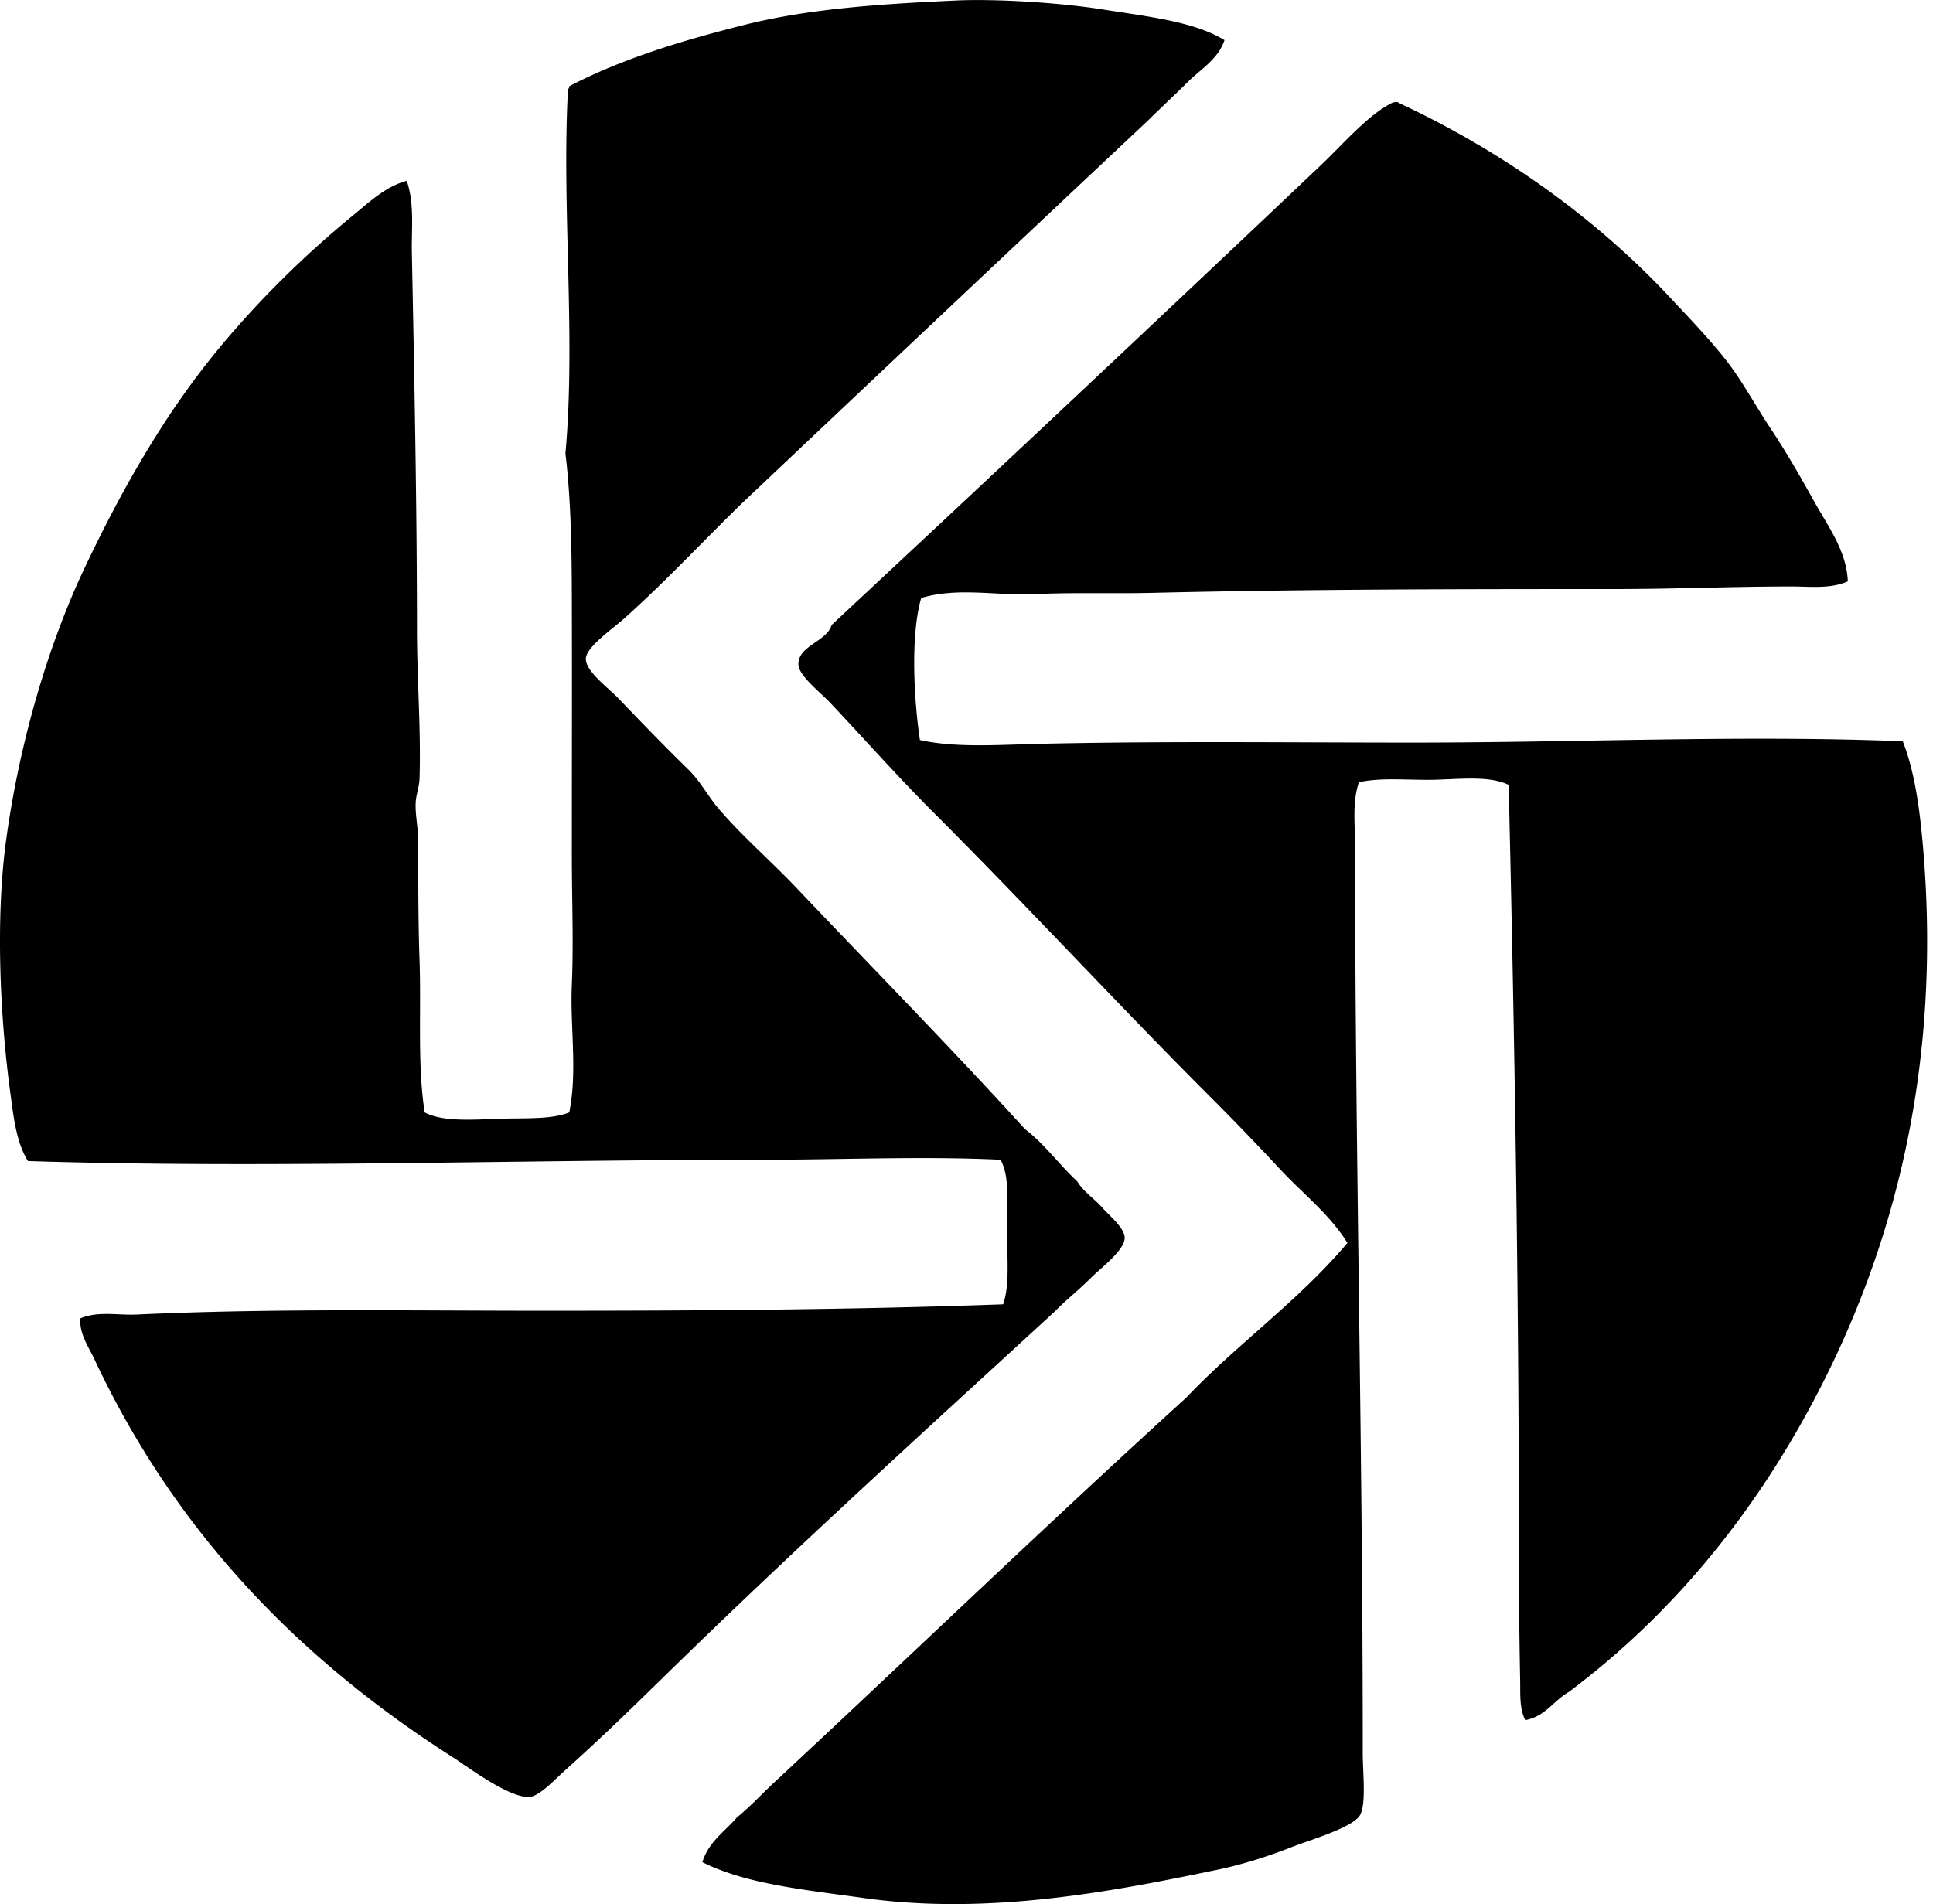
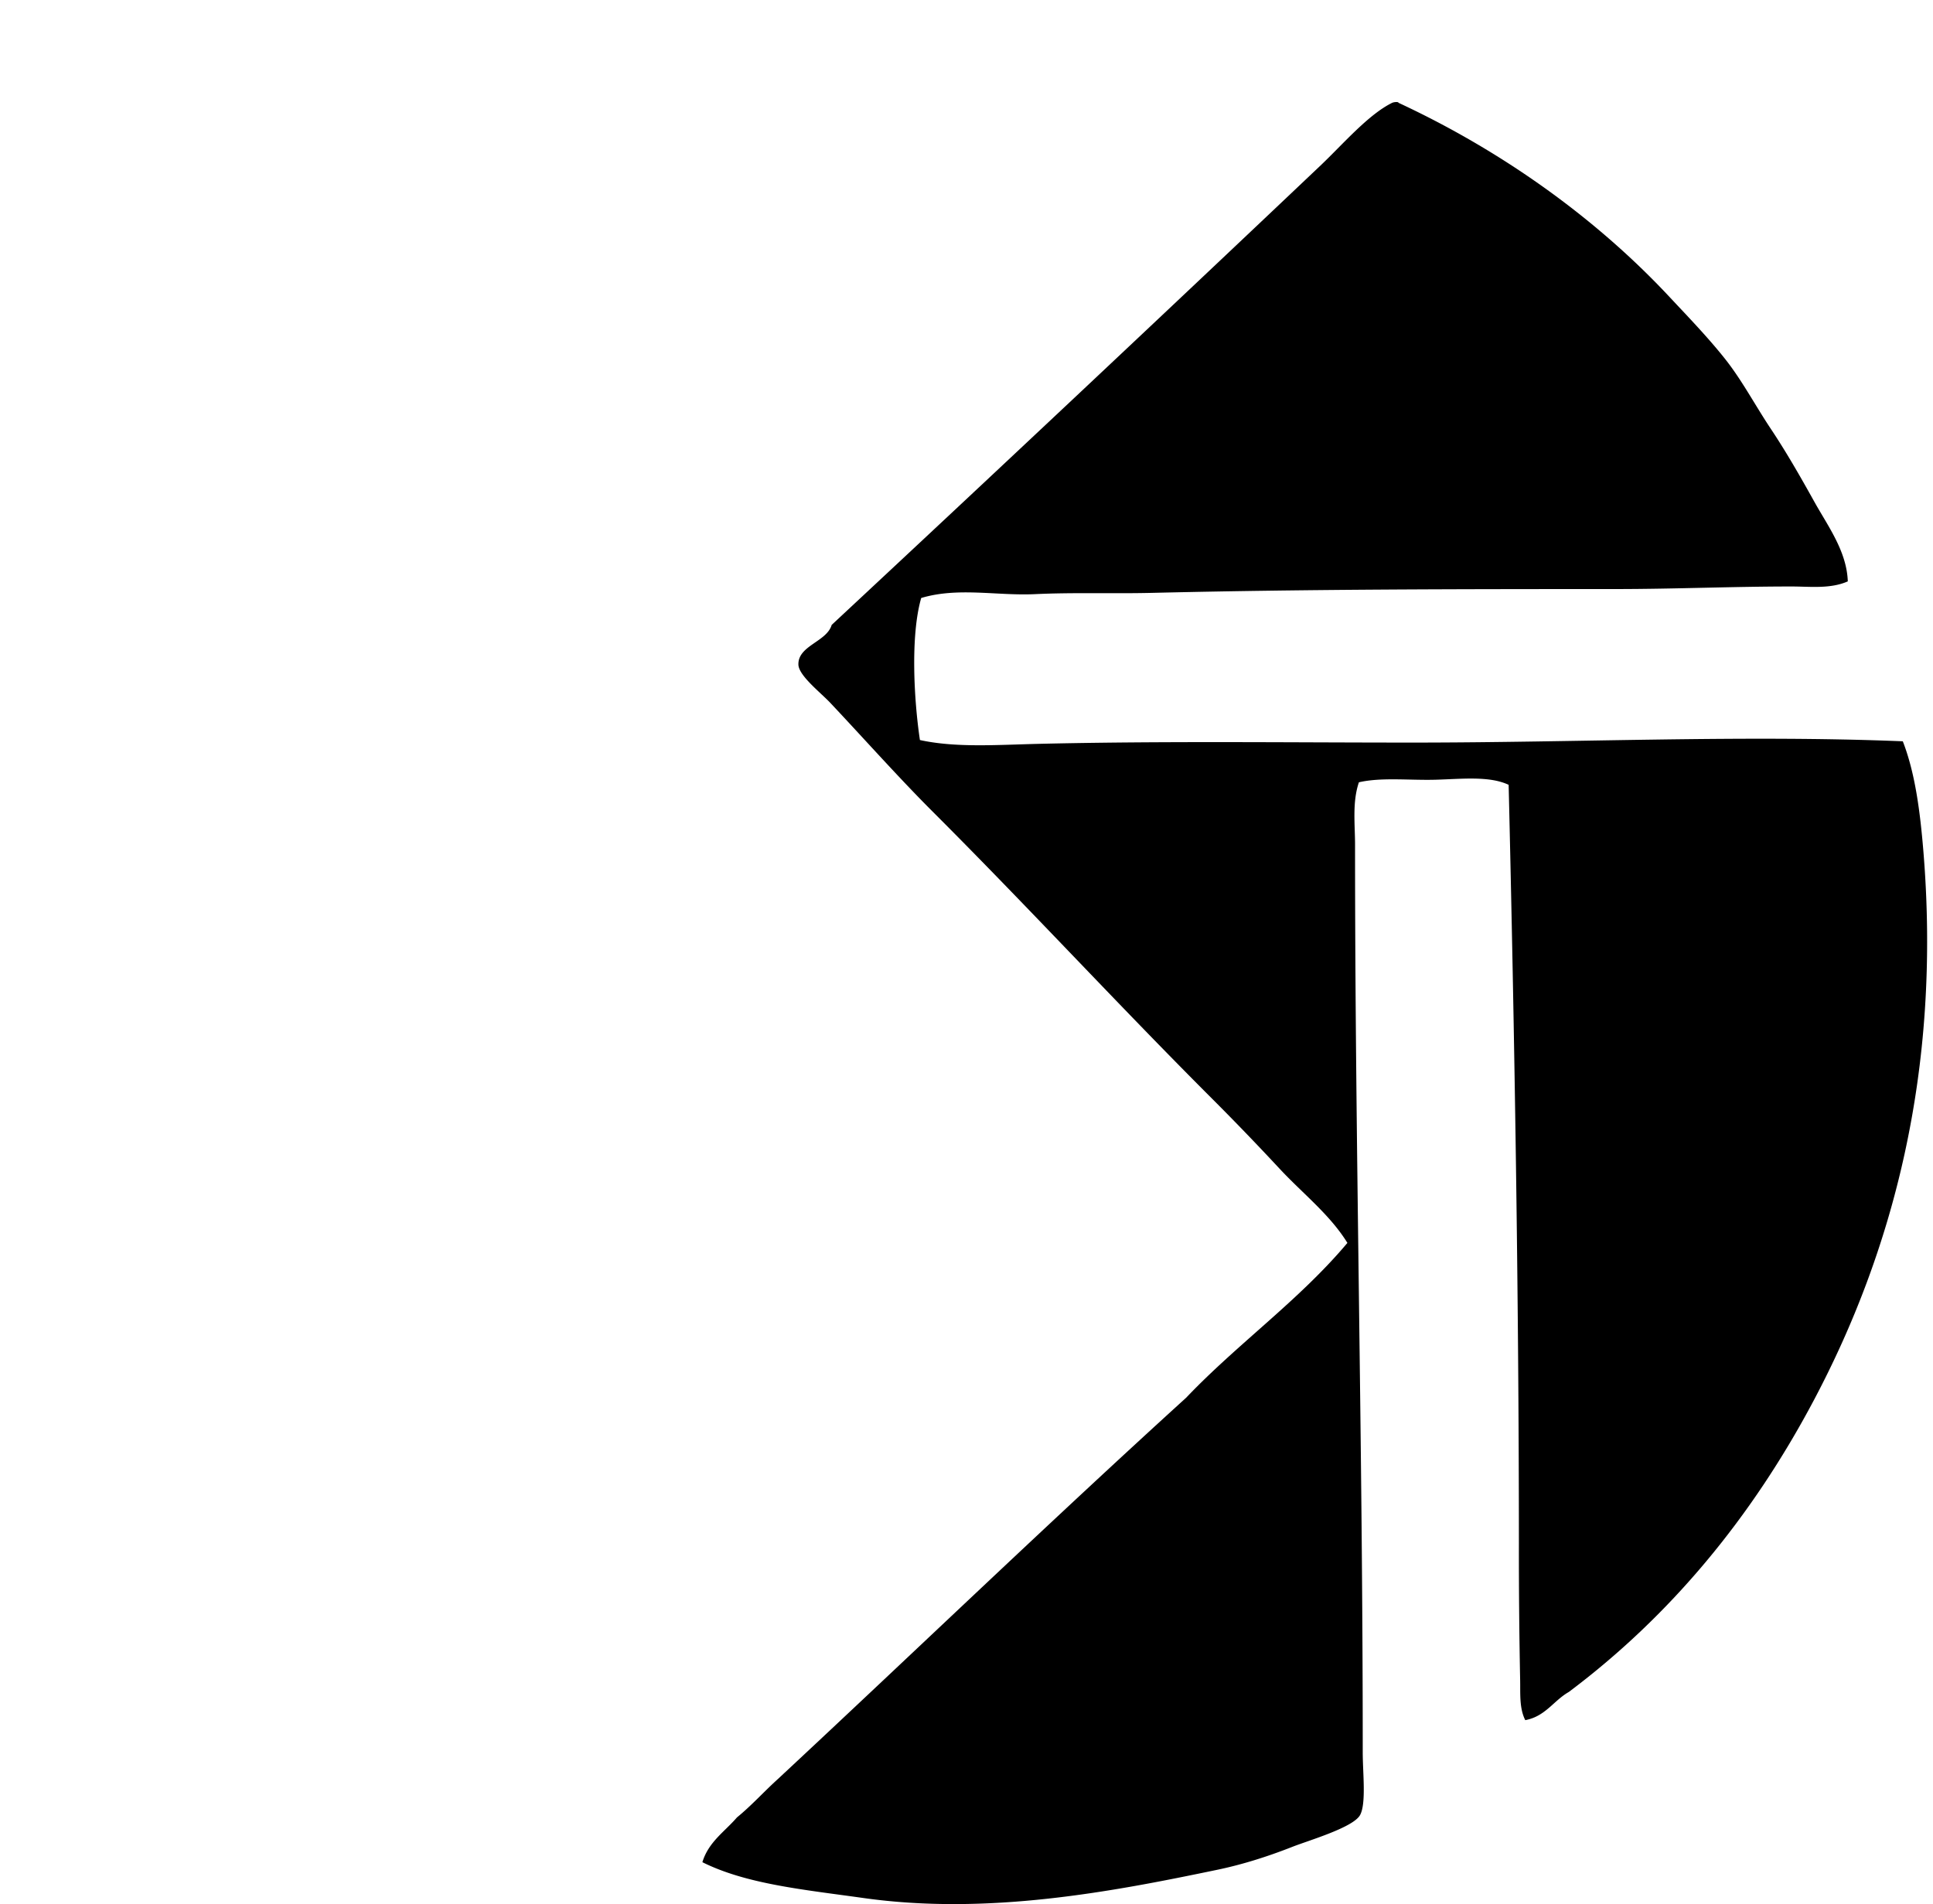
<svg xmlns="http://www.w3.org/2000/svg" width="203" height="200" fill="none" viewBox="0 0 203 200">
-   <path fill="#000" fill-rule="evenodd" d="M128.594 4.213c-.65 1.994-2.545 3.088-3.895 4.435-1.367 1.364-2.79 2.675-4.165 4.033a18354.447 18354.447 0 0 0-42.474 40.05c-4.092 3.963-8.002 8.198-12.499 12.231-1.055.948-3.932 2.942-4.033 4.168-.11 1.325 2.354 3.12 3.36 4.166 2.718 2.829 4.729 4.921 7.392 7.526 1.32 1.29 2.076 2.83 3.229 4.168 2.433 2.84 5.467 5.459 8.195 8.336 7.802 8.218 16.453 17.035 23.926 25.264 2.081 1.592 3.603 3.747 5.51 5.51.663 1.122 1.707 1.707 2.688 2.824.681.779 2.284 2.061 2.284 3.091 0 1.313-2.517 3.189-3.496 4.165-1.431 1.431-2.708 2.399-3.898 3.631-13.773 12.636-27.517 25.118-41.124 38.438-3.172 3.099-6.612 6.46-10.217 9.675-1.114.995-2.706 2.747-3.764 2.823-2.117.158-6.516-3.181-8.063-4.165-16.172-10.339-29.129-23.664-37.63-41.799-.633-1.344-1.612-2.714-1.48-4.3 1.87-.79 3.94-.309 5.915-.402 13.95-.653 28.467-.405 42.338-.402 16.608 0 32.591-.093 48.653-.673.715-2.027.405-4.986.405-7.793 0-2.711.315-5.616-.672-7.391-8.114-.399-16.633 0-25.264 0-25.86 0-52.22.925-76.879.135-1.252-1.991-1.527-4.753-1.882-7.394-1.026-7.605-1.552-17.98-.407-26.347 1.456-10.628 4.567-20.849 8.333-28.76 4.01-8.424 8.468-16.186 14.113-22.984 4.134-4.975 8.882-9.672 13.978-13.843 1.679-1.372 3.473-3.085 5.647-3.628.824 2.41.487 5.04.535 7.526.253 12.721.534 26.572.537 39.515 0 5.276.43 10.558.27 15.725-.028.886-.363 1.687-.405 2.553-.06 1.269.27 2.692.27 4.034 0 3.833-.011 8.336.135 12.498.188 5.456-.236 10.89.537 15.995 1.837.987 4.916.773 7.661.672 2.745-.104 5.605.11 7.526-.672.875-4.362.076-8.888.27-13.441.189-4.466 0-9.006 0-13.573 0-9.065.026-18.267 0-27.149-.014-5.05-.095-10.254-.672-15.052 1.108-12.358-.41-25.754.27-38.303.132-.006.104-.166.135-.27C65.162 6.247 71.411 4.312 78.2 2.607 84.953.911 92.423.422 100.377.053c4.277-.196 11.039.237 15.457.943 4.764.756 9.514 1.248 12.76 3.217Z" clip-rule="evenodd" />
  <path fill="#000" fill-rule="evenodd" d="M146.873 10.8c10.839 5.045 20.711 12.088 28.493 20.43 1.983 2.12 3.988 4.196 5.782 6.451 1.778 2.236 3.178 4.902 4.838 7.391 1.614 2.422 3.082 4.99 4.57 7.662 1.42 2.548 3.386 5.18 3.496 8.333-1.84.813-3.971.537-5.918.537-6.086 0-12.223.267-18.41.27-16.304.003-32.529.011-48.788.402-4.081.096-8.173-.059-12.231.132-4.016.192-8.089-.756-11.962.405-1.141 3.96-.765 10.69-.135 14.92 3.732.819 8.024.51 12.364.403 12.85-.307 26.448-.135 39.38-.135 17.266 0 34.832-.813 51.477-.135 1.296 3.33 1.811 7.363 2.151 11.424 1.952 23.436-3.38 42.429-11.424 57.658-6.562 12.426-15.142 22.781-25.804 30.777-1.598.909-2.453 2.565-4.571 2.959-.635-1.254-.509-2.801-.537-4.165a676.853 676.853 0 0 1-.132-14.381c-.006-26.17-.467-54.072-1.077-79.7-2.008-.95-4.897-.615-7.661-.536-2.757.076-5.712-.273-8.064.27-.711 2.087-.405 4.41-.405 6.587-.003 31.983.813 62.619.807 95.289-.002 2.171.377 5.349-.27 6.586-.689 1.317-5.402 2.681-7.124 3.358-2.725 1.072-5.354 1.885-7.928 2.419-10.932 2.278-23.996 4.798-37.093 2.959-6.219-.878-12.285-1.446-16.934-3.766.644-2.132 2.348-3.209 3.63-4.702 1.528-1.246 2.841-2.714 4.3-4.034 14.314-13.328 28.398-26.887 42.874-40.052 5.394-5.67 11.886-10.246 16.934-16.262-1.842-2.986-4.7-5.189-7.121-7.793a284.008 284.008 0 0 0-7.259-7.526c-9.849-9.855-19.052-19.862-29.163-29.972-3.543-3.541-7.005-7.44-10.752-11.425-1.035-1.1-3.332-2.871-3.36-4.033-.046-2 2.978-2.388 3.495-4.165a8060.892 8060.892 0 0 0 51.336-48.254c2.349-2.23 5.015-5.352 7.526-6.586.155-.076.647-.14.67 0Z" clip-rule="evenodd" />
</svg>